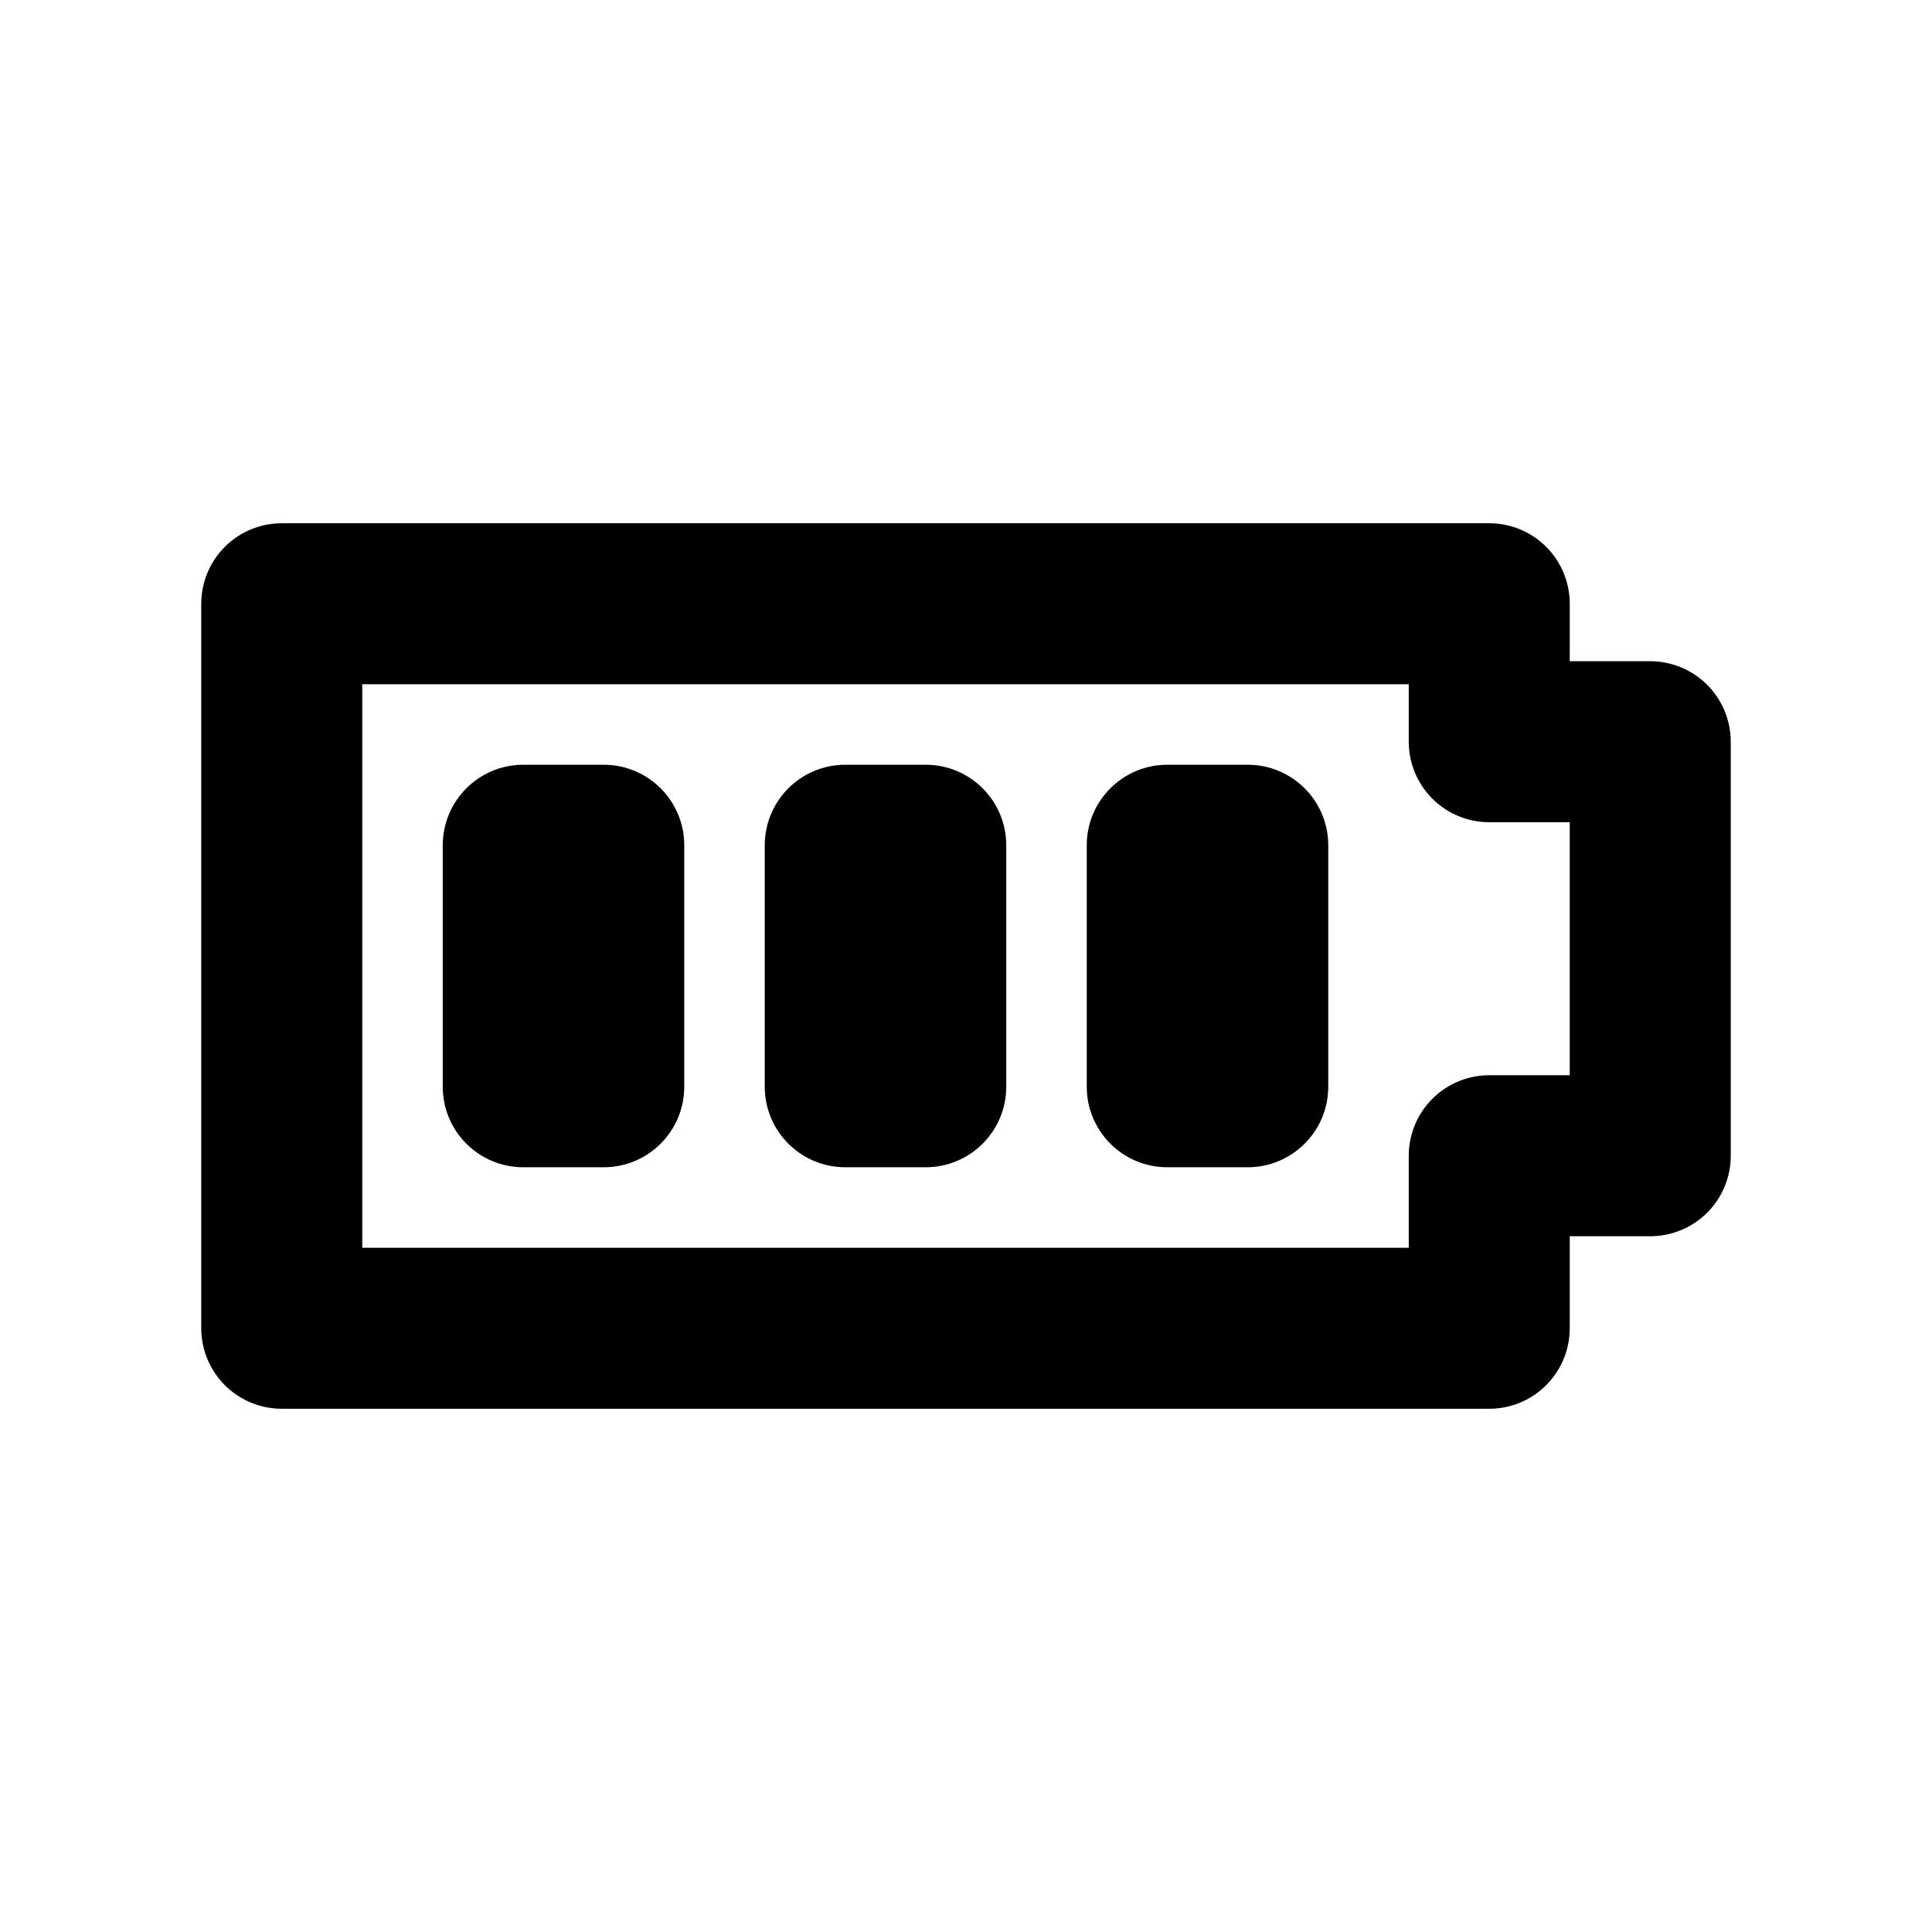
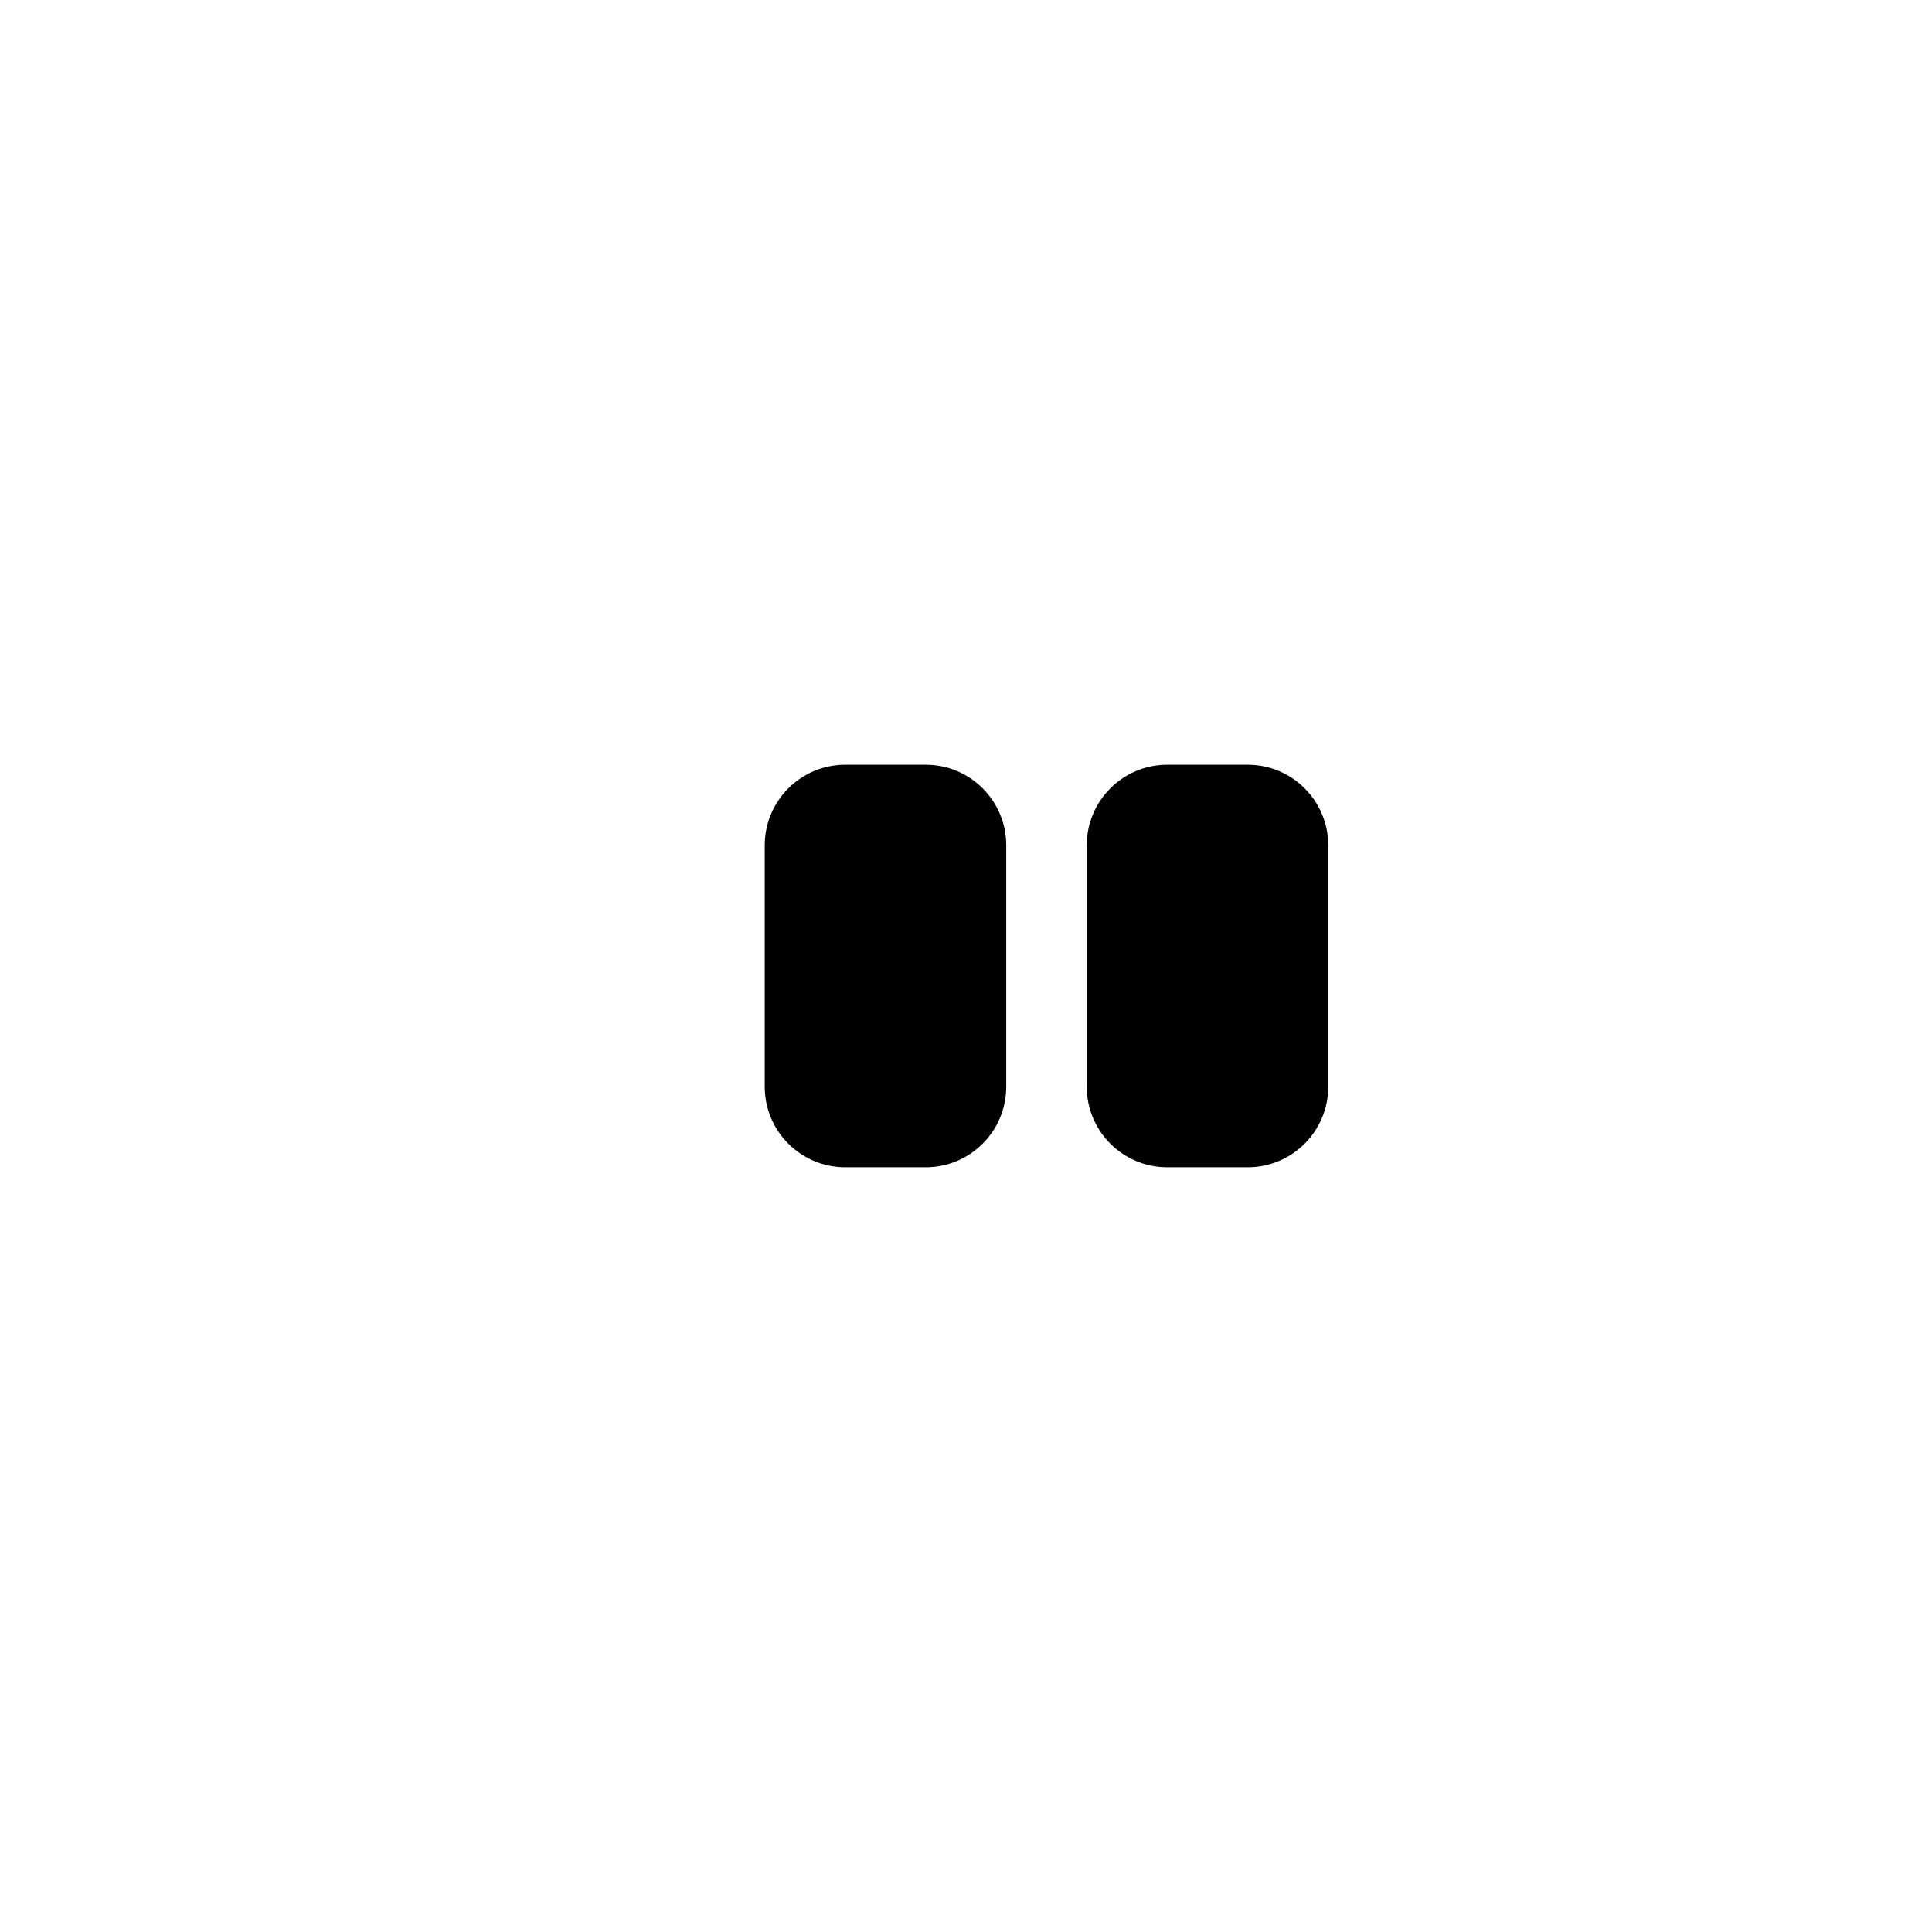
<svg xmlns="http://www.w3.org/2000/svg" width="800px" height="800px" viewBox="0 0 24 24" fill="none">
-   <path d="M18.5 7.5L3.5 7.5V16.5L18.5 16.5V14.357H20.5V9.214H18.5V7.5Z" stroke="#000000" stroke-width="2" stroke-linecap="round" stroke-linejoin="round" />
-   <path d="M5.5 10.5C5.5 9.948 5.948 9.5 6.5 9.5H7.5C8.052 9.5 8.5 9.948 8.5 10.5V13.5C8.5 14.052 8.052 14.5 7.5 14.5H6.5C5.948 14.5 5.5 14.052 5.5 13.5V10.5Z" fill="#000000" />
  <path d="M9.5 10.5C9.5 9.948 9.948 9.5 10.5 9.5H11.5C12.052 9.5 12.5 9.948 12.5 10.5V13.5C12.5 14.052 12.052 14.5 11.5 14.5H10.5C9.948 14.5 9.5 14.052 9.5 13.5V10.5Z" fill="#000000" />
  <path d="M13.5 10.5C13.5 9.948 13.948 9.5 14.5 9.5H15.5C16.052 9.5 16.5 9.948 16.5 10.5V13.5C16.5 14.052 16.052 14.5 15.5 14.5H14.5C13.948 14.5 13.5 14.052 13.5 13.5V10.5Z" fill="#000000" />
</svg>